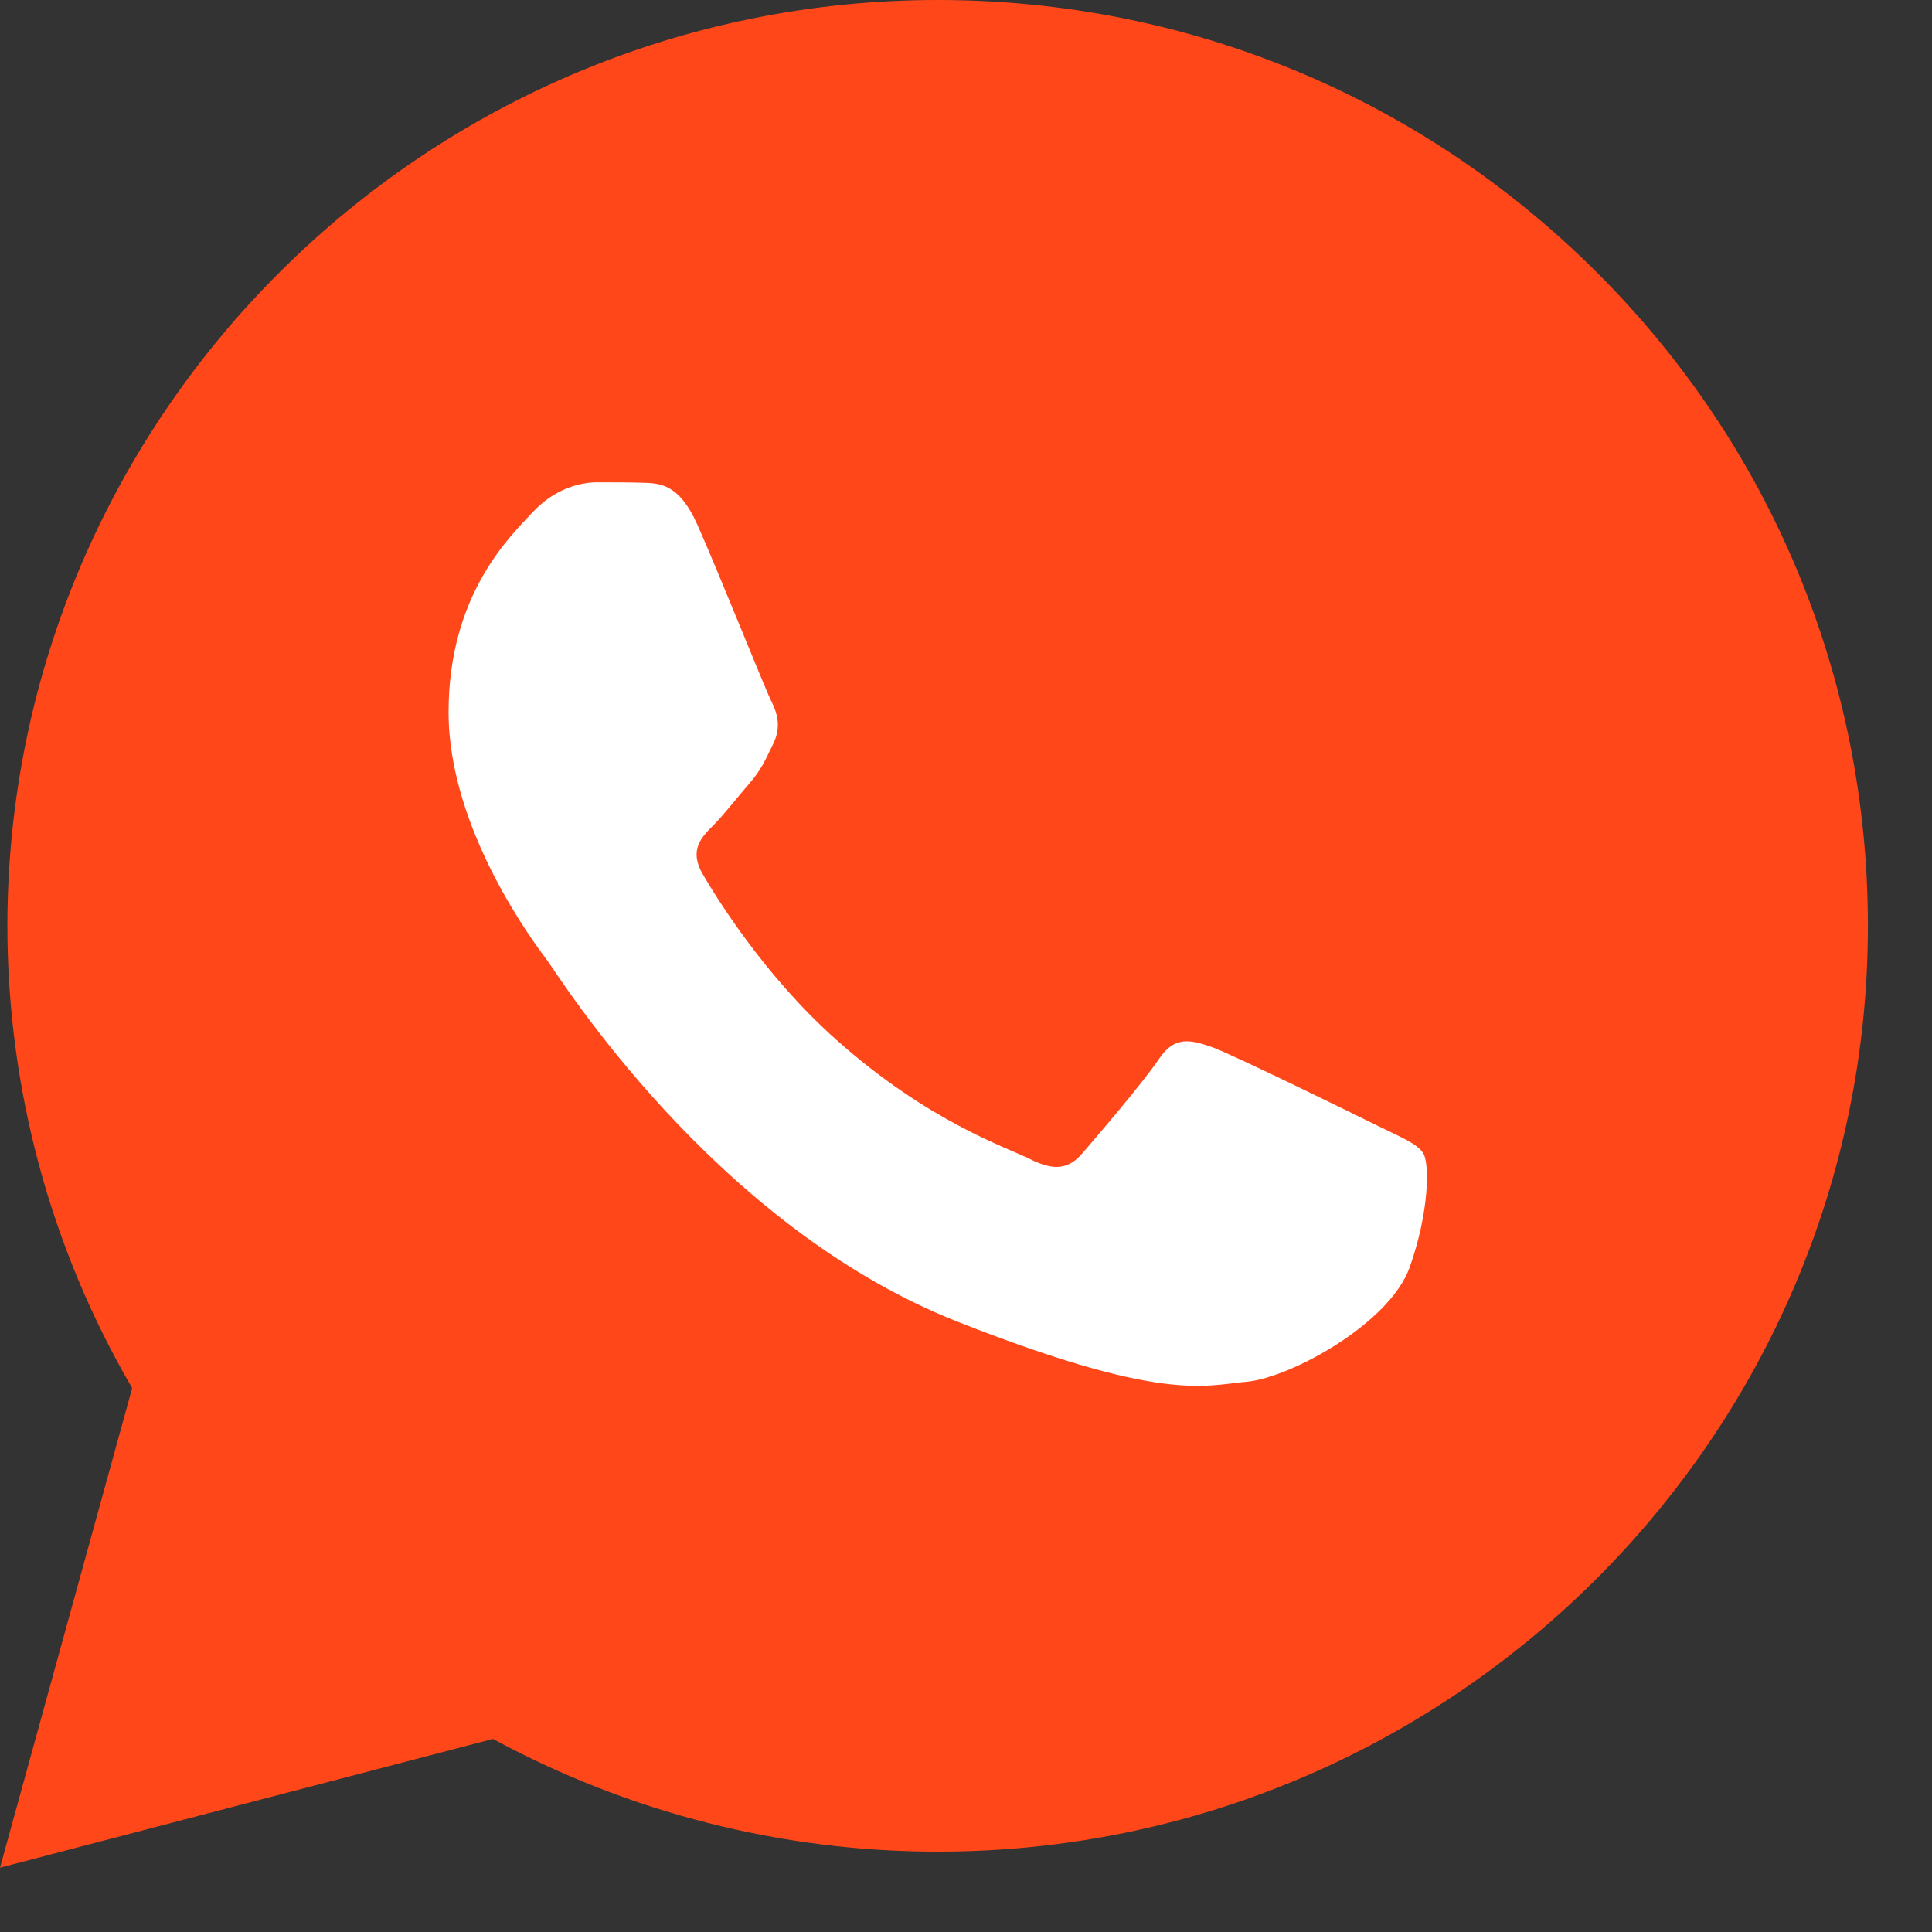
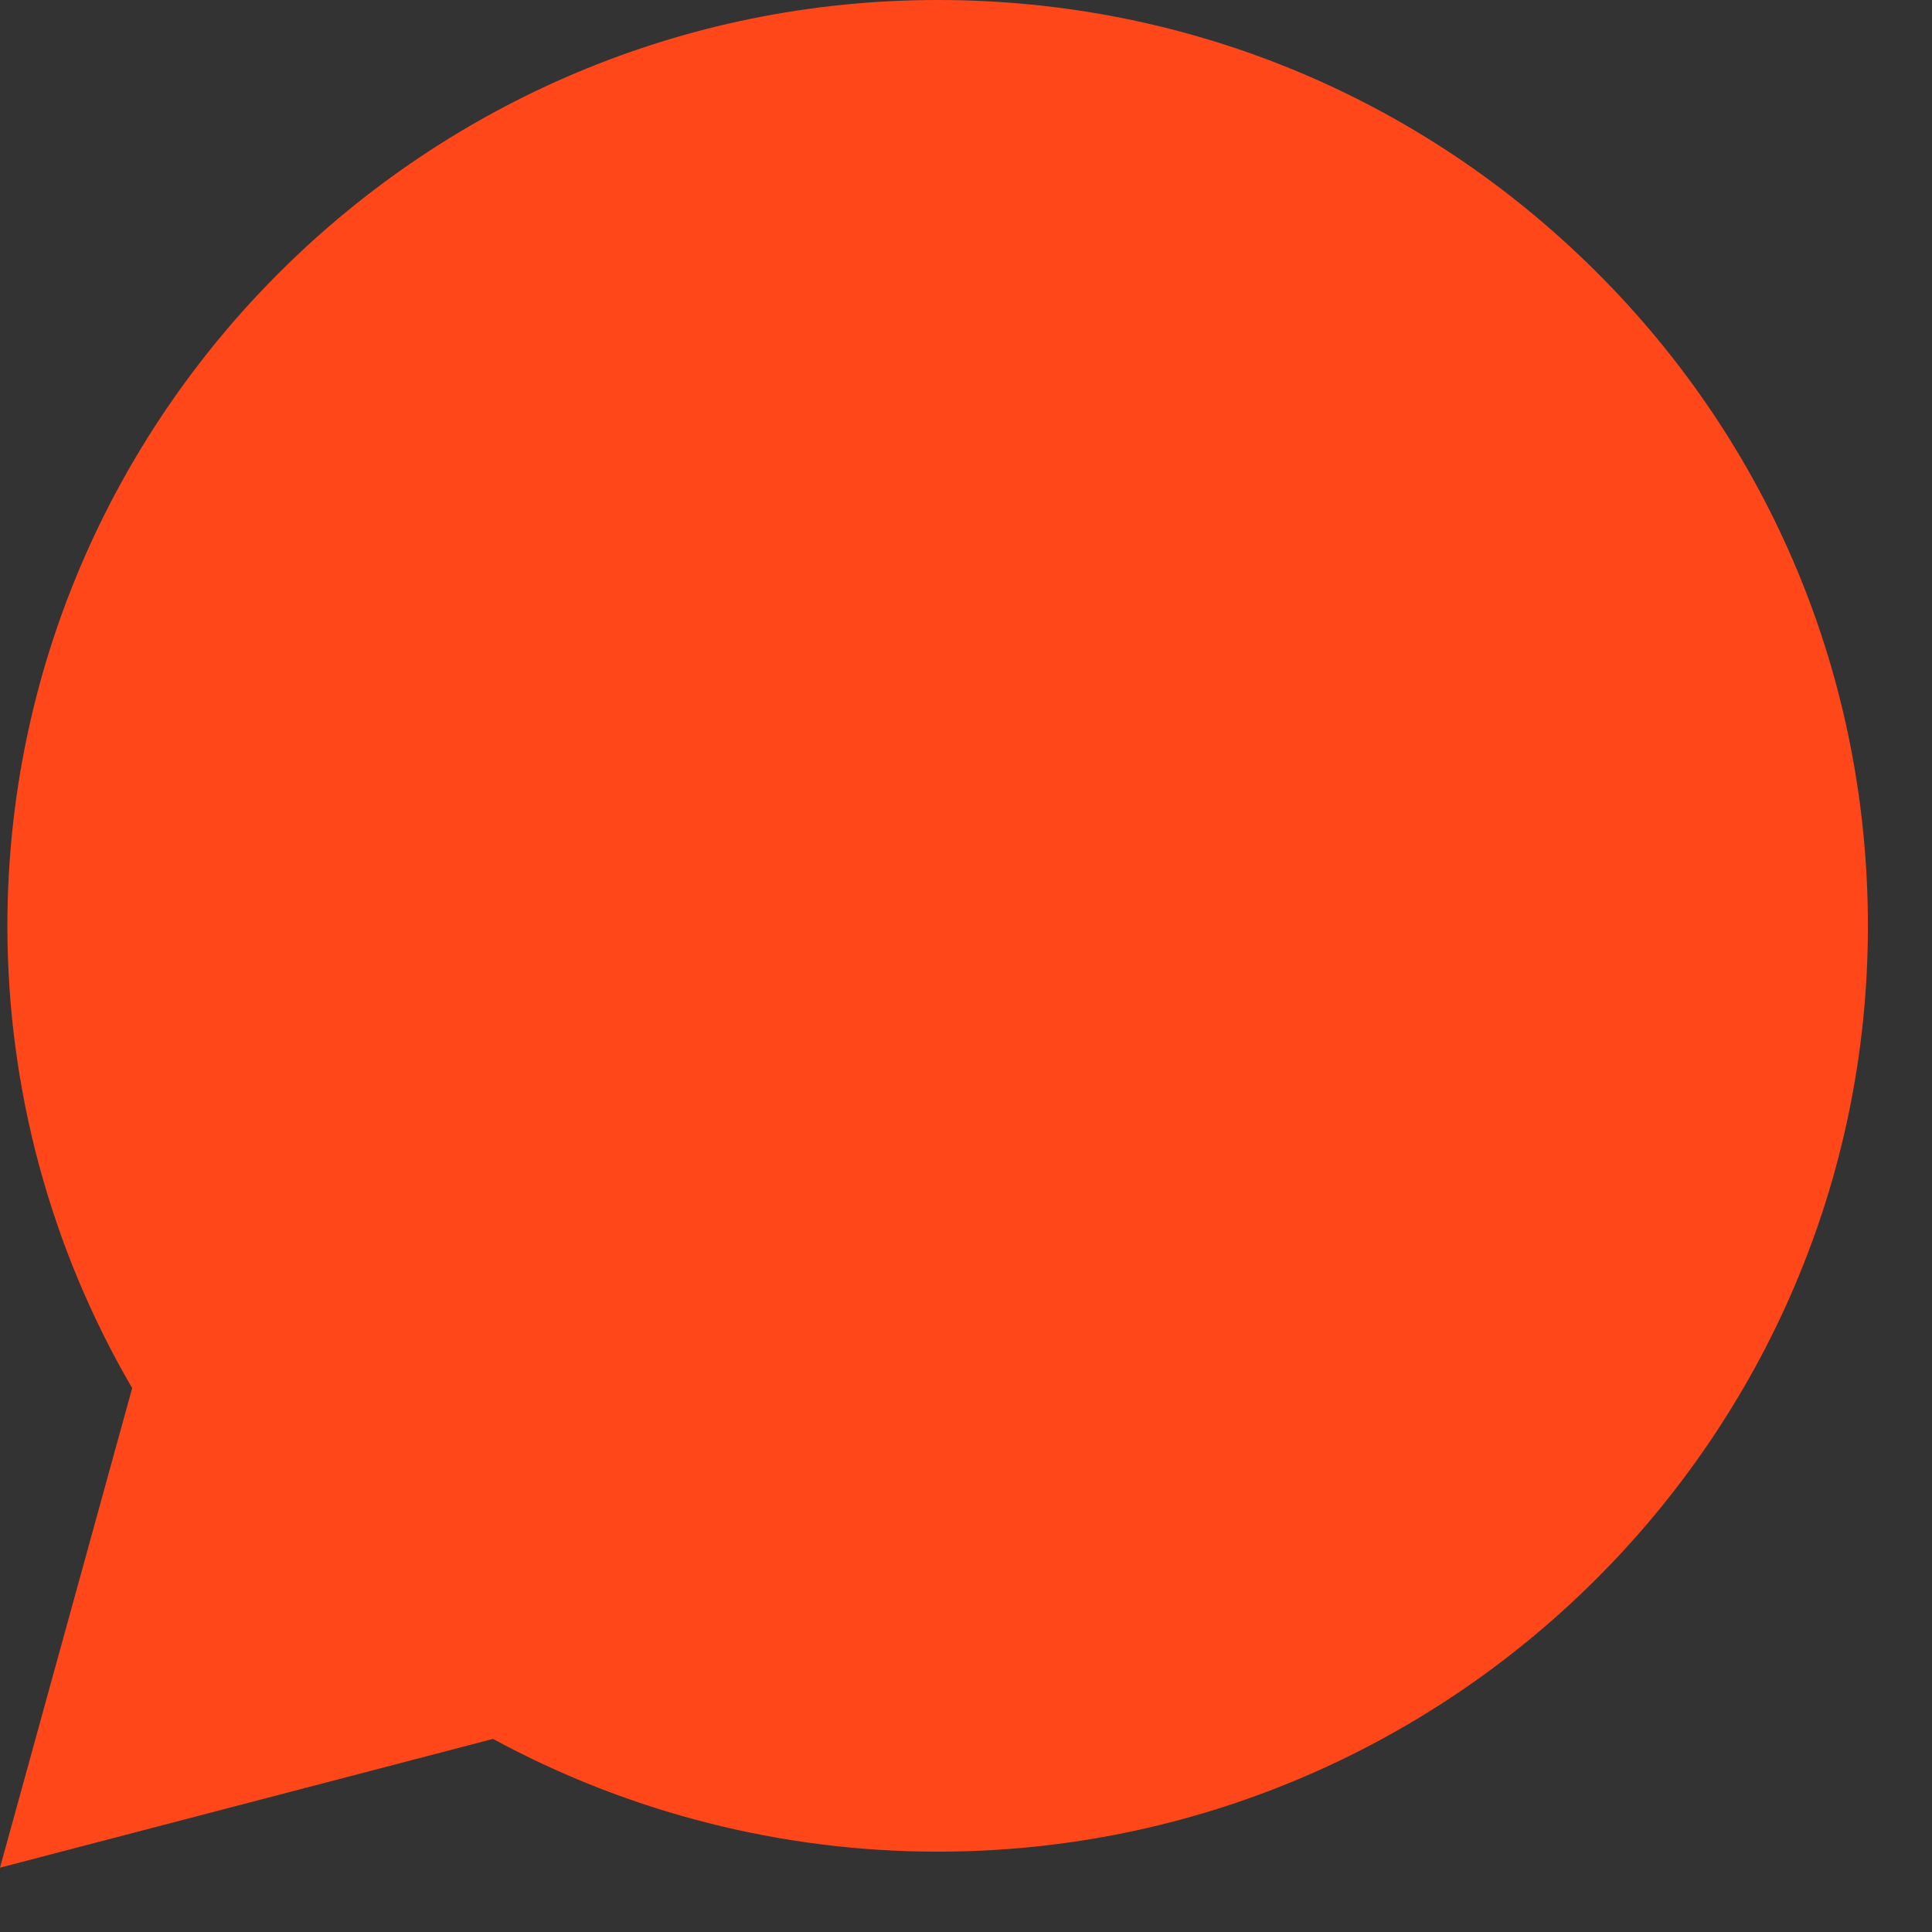
<svg xmlns="http://www.w3.org/2000/svg" width="17" height="17" viewBox="0 0 17 17" fill="none">
  <rect x="0" y="0" width="17" height="17" fill="#333333" stroke="none" />
  <path d="M0 16.434L1.163 12.214C0.443 10.98 0.065 9.577 0.065 8.144C0.069 3.653 3.74 0 8.252 0C10.443 0 12.496 0.85 14.041 2.387C15.586 3.924 16.436 5.972 16.436 8.148C16.436 12.639 12.761 16.293 8.252 16.293H8.248C6.878 16.293 5.533 15.949 4.338 15.301L0 16.434Z" fill="#FF471A" />
-   <path fill-rule="evenodd" clip-rule="evenodd" d="M6.134 4.612C5.976 4.26 5.809 4.252 5.659 4.248C5.537 4.244 5.394 4.244 5.252 4.244C5.11 4.244 4.882 4.297 4.687 4.507C4.492 4.717 3.947 5.227 3.947 6.267C3.947 7.303 4.707 8.306 4.813 8.448C4.919 8.589 6.281 10.786 8.431 11.632C10.22 12.336 10.586 12.194 10.972 12.158C11.358 12.121 12.224 11.648 12.403 11.154C12.578 10.661 12.578 10.24 12.525 10.151C12.472 10.062 12.33 10.009 12.118 9.904C11.907 9.799 10.866 9.289 10.671 9.216C10.476 9.148 10.334 9.111 10.195 9.322C10.053 9.532 9.647 10.005 9.525 10.147C9.403 10.289 9.277 10.305 9.065 10.2C8.854 10.094 8.171 9.872 7.362 9.152C6.732 8.593 6.305 7.902 6.183 7.691C6.061 7.481 6.171 7.367 6.277 7.262C6.37 7.169 6.488 7.015 6.594 6.894C6.699 6.773 6.736 6.684 6.805 6.542C6.874 6.401 6.842 6.279 6.789 6.174C6.736 6.073 6.321 5.029 6.134 4.612Z" fill="white" />
</svg>